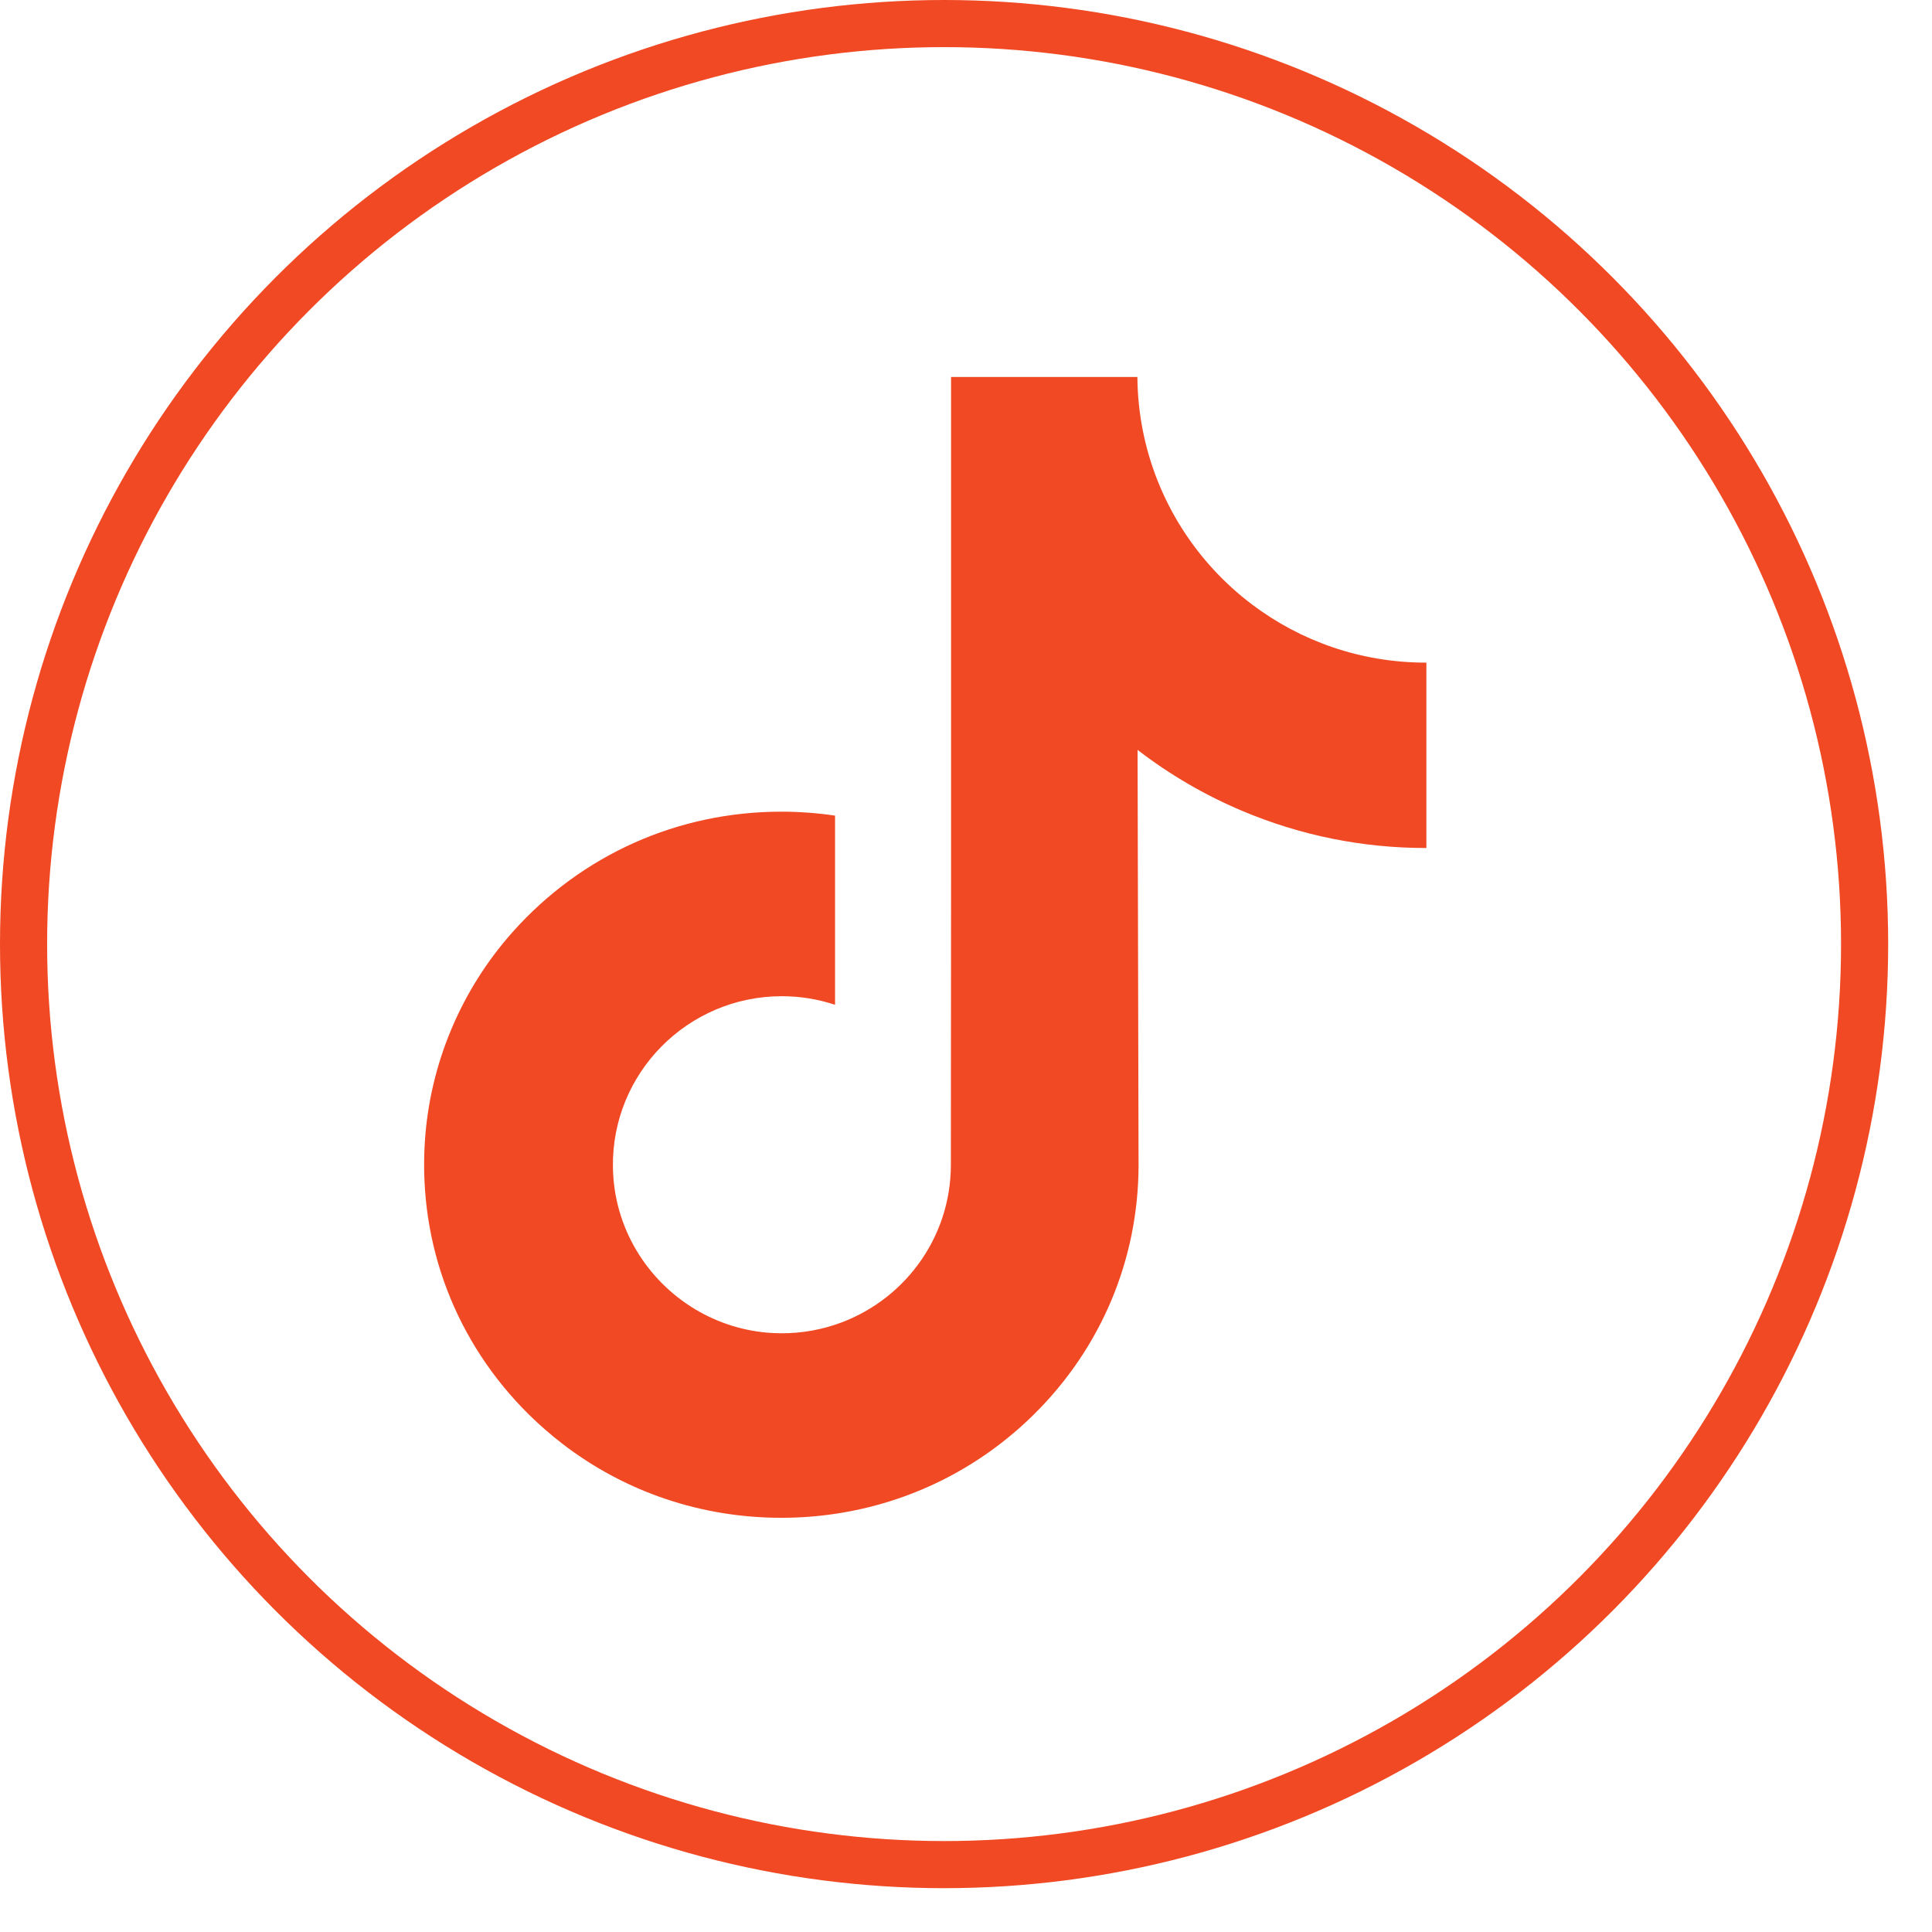
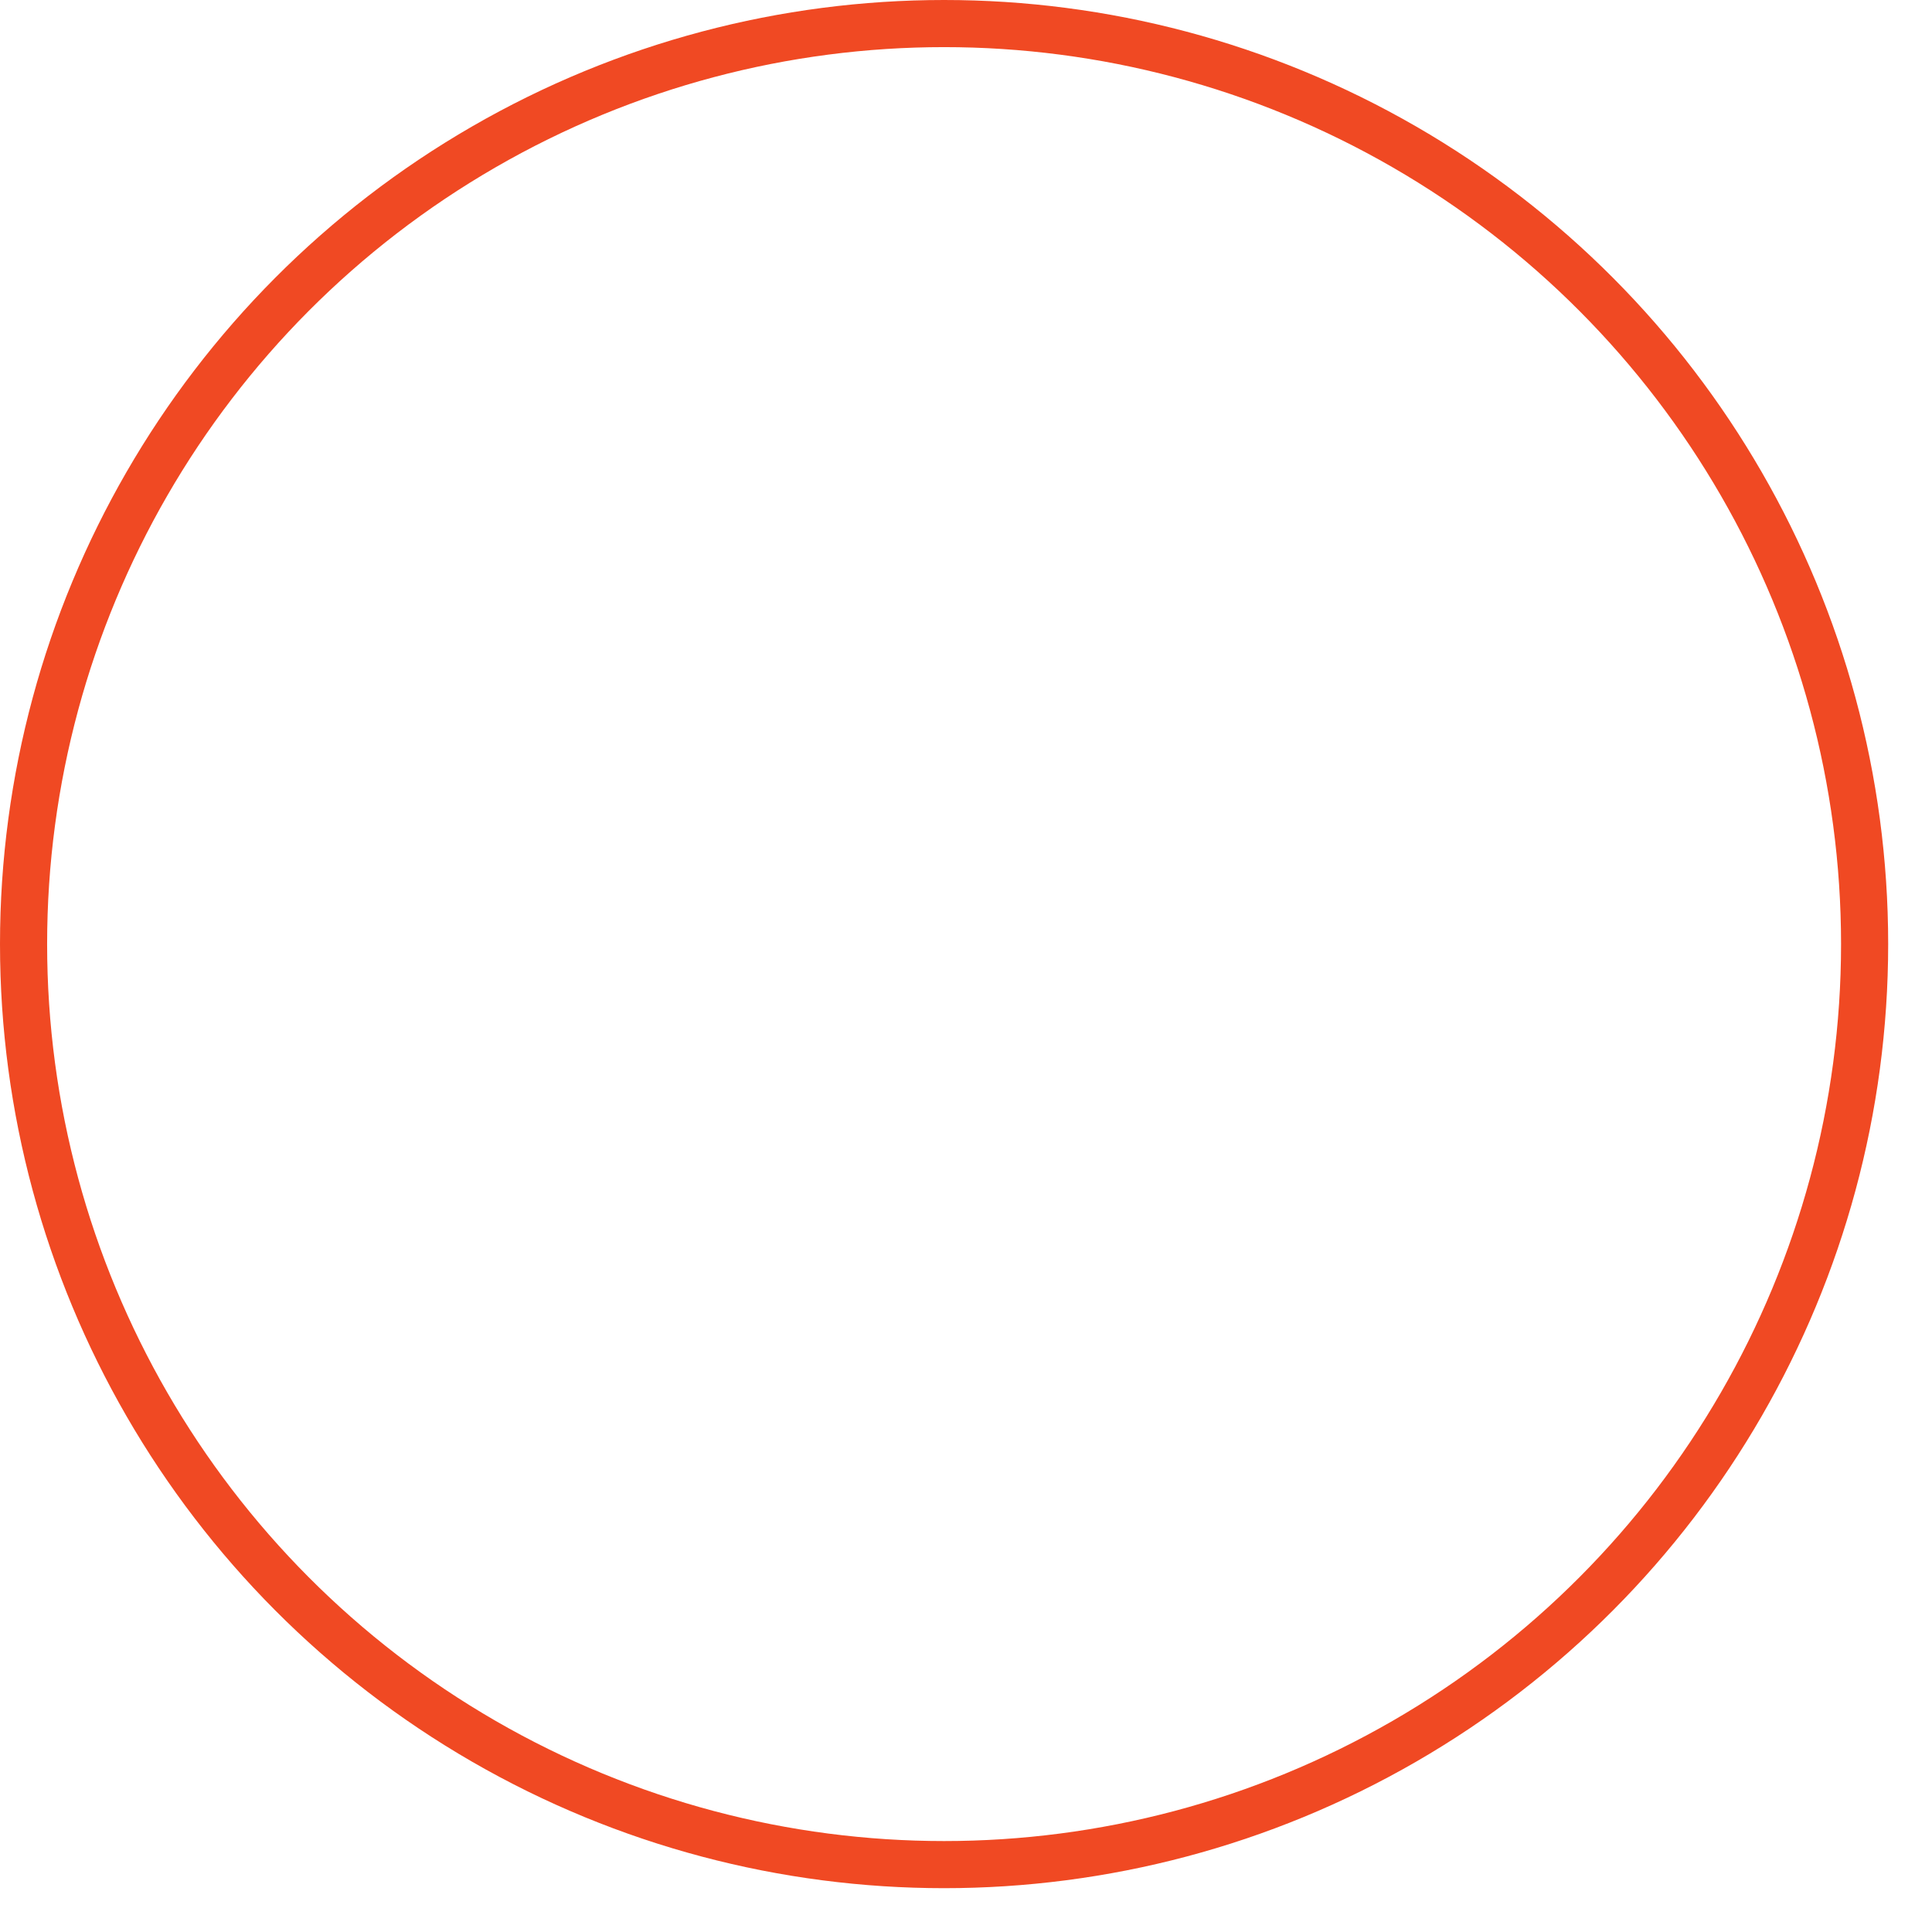
<svg xmlns="http://www.w3.org/2000/svg" width="41" height="41" viewBox="0 0 41 41" fill="none">
  <circle cx="20.035" cy="20.035" r="19.535" stroke="#F04923" />
-   <path d="M30.259 14.062C28.875 14.062 27.598 13.603 26.573 12.83C25.397 11.944 24.552 10.643 24.254 9.144C24.179 8.767 24.14 8.384 24.137 8H20.183V18.802L20.179 24.718C20.179 26.3 19.149 27.641 17.721 28.113C17.293 28.254 16.843 28.314 16.393 28.289C15.798 28.256 15.241 28.077 14.756 27.787C13.725 27.17 13.026 26.052 13.007 24.772C12.977 22.772 14.594 21.141 16.593 21.141C16.987 21.141 17.366 21.206 17.721 21.323V17.309C17.347 17.254 16.966 17.225 16.581 17.225C14.393 17.225 12.348 18.134 10.885 19.772C9.78 21.01 9.117 22.59 9.015 24.246C8.881 26.421 9.677 28.489 11.22 30.015C11.447 30.239 11.686 30.447 11.935 30.639C13.258 31.658 14.877 32.21 16.581 32.21C16.966 32.21 17.347 32.182 17.721 32.126C19.313 31.89 20.782 31.162 21.942 30.015C23.366 28.608 24.153 26.738 24.162 24.749L24.141 15.914C24.822 16.439 25.569 16.874 26.361 17.208C27.602 17.732 28.917 17.997 30.27 17.996V14.061C30.271 14.062 30.26 14.062 30.259 14.062Z" fill="#F04923" />
</svg>